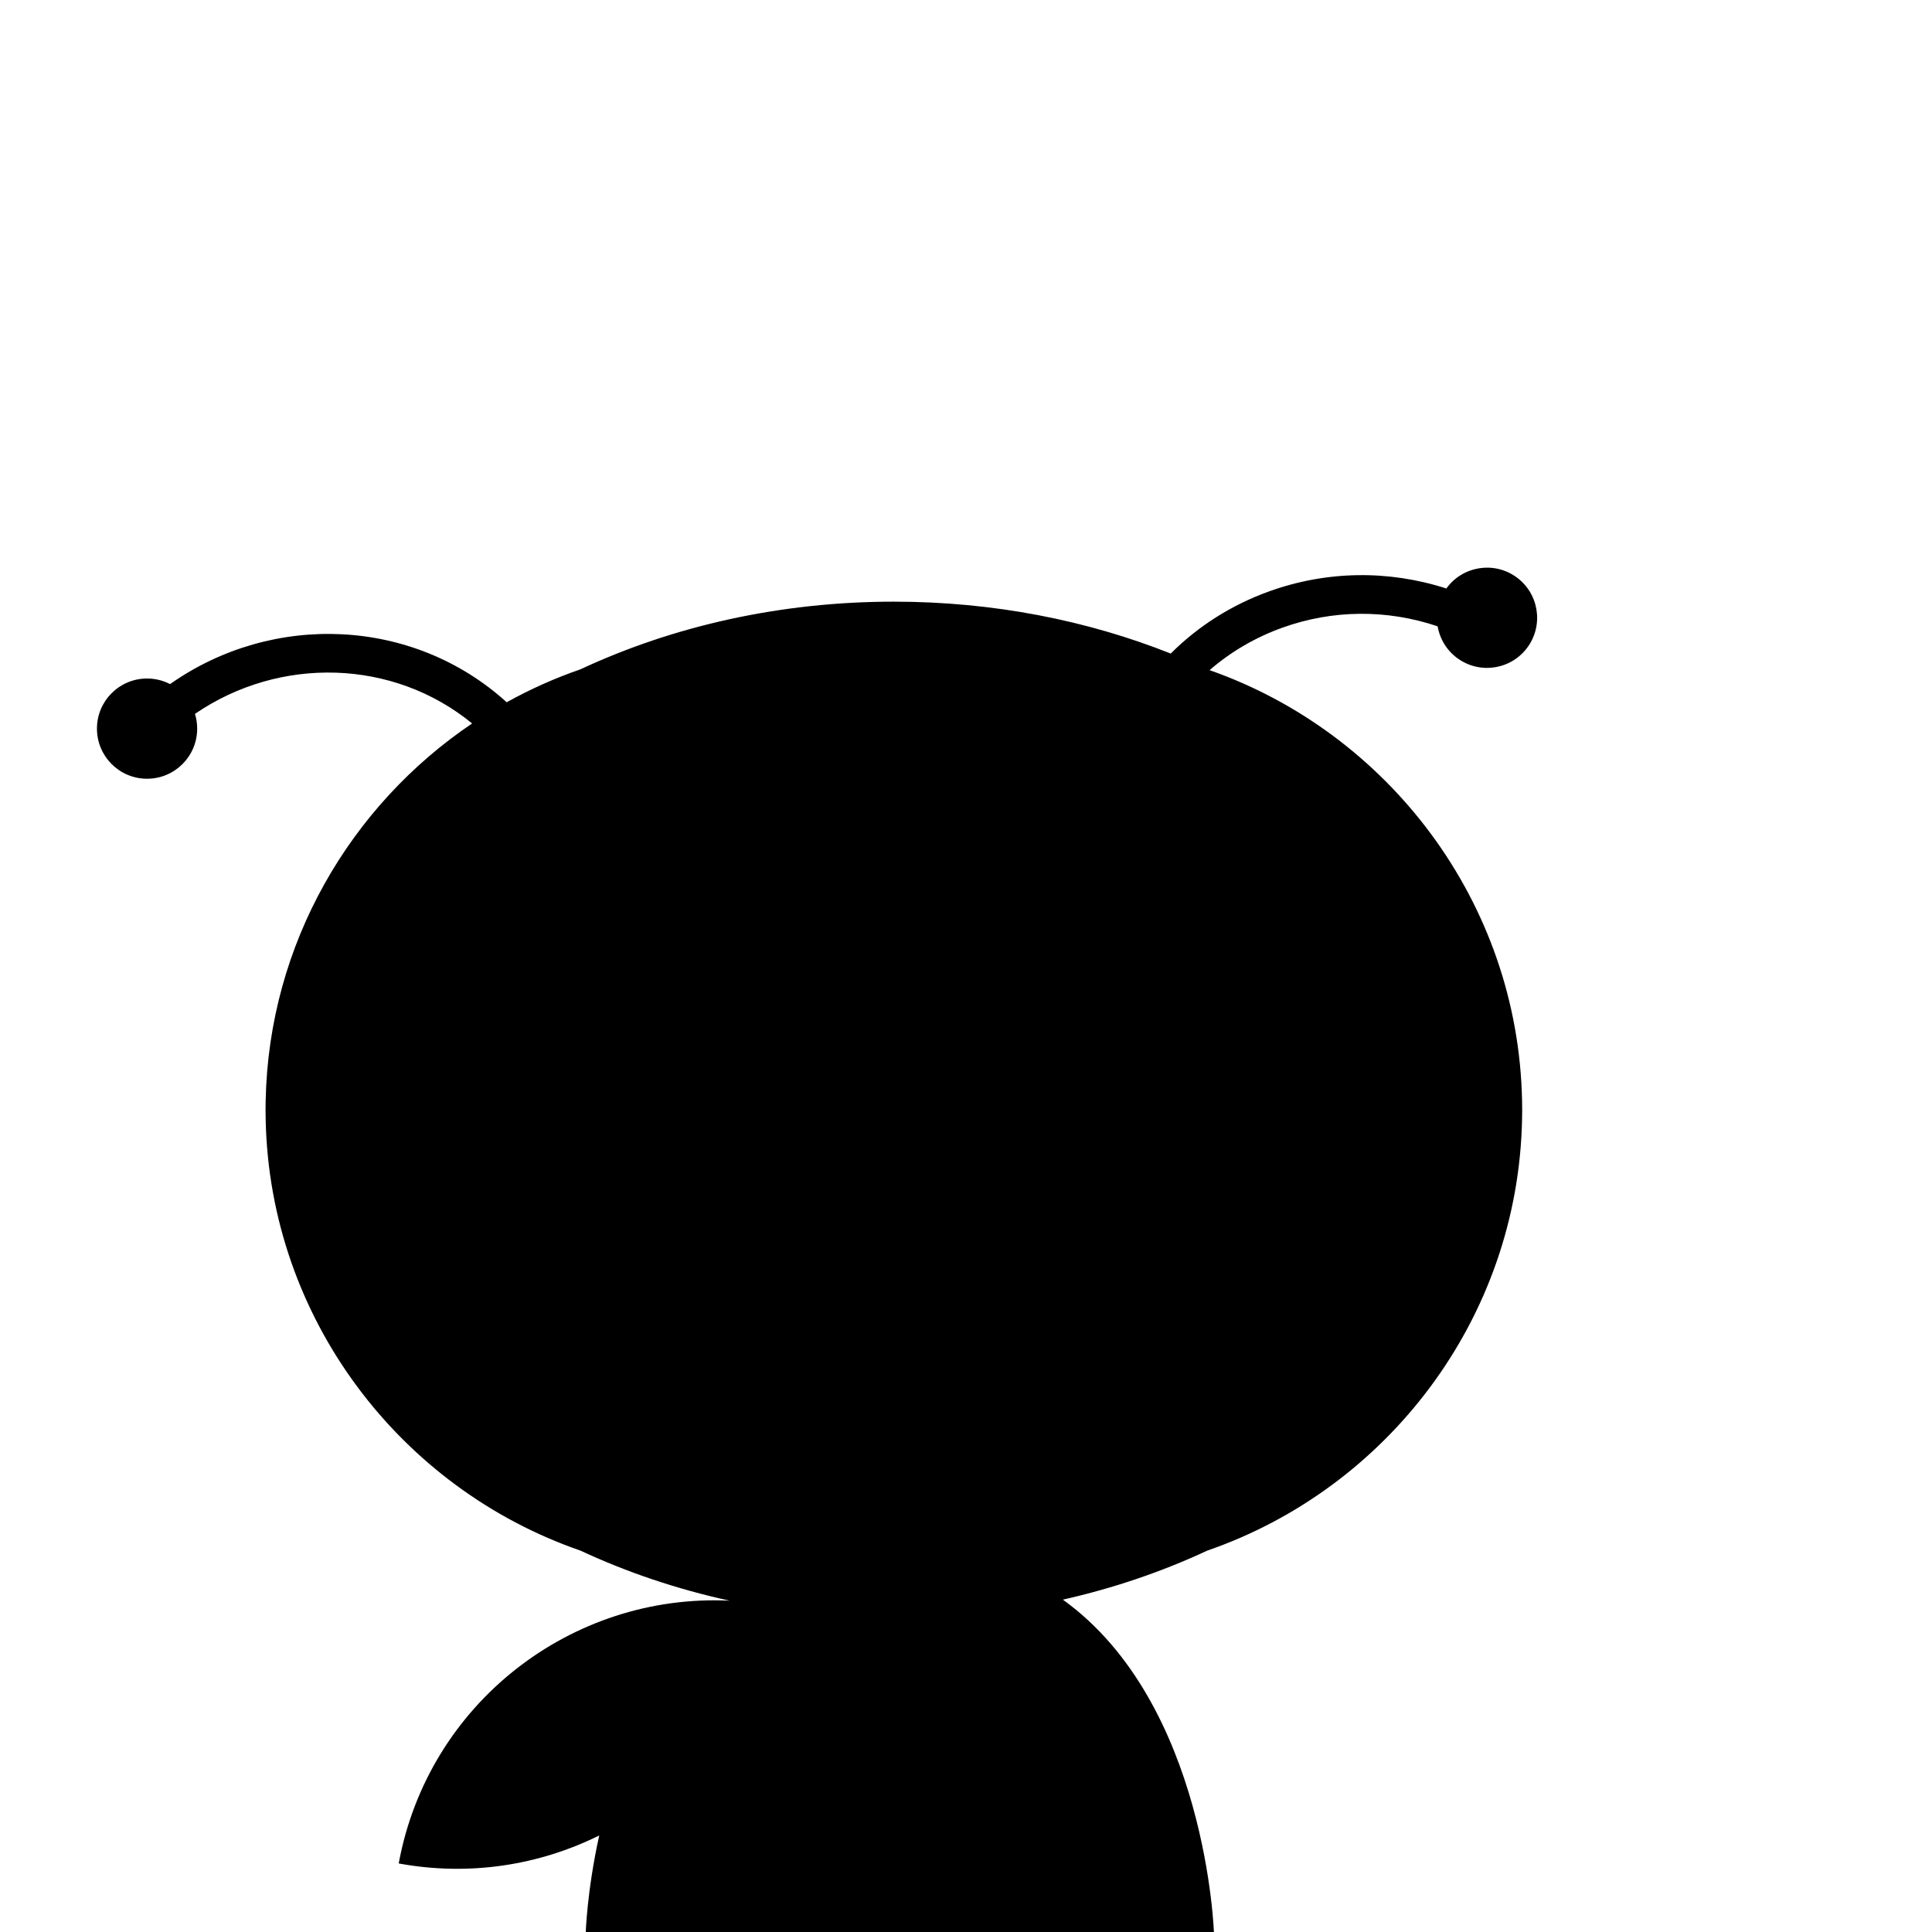
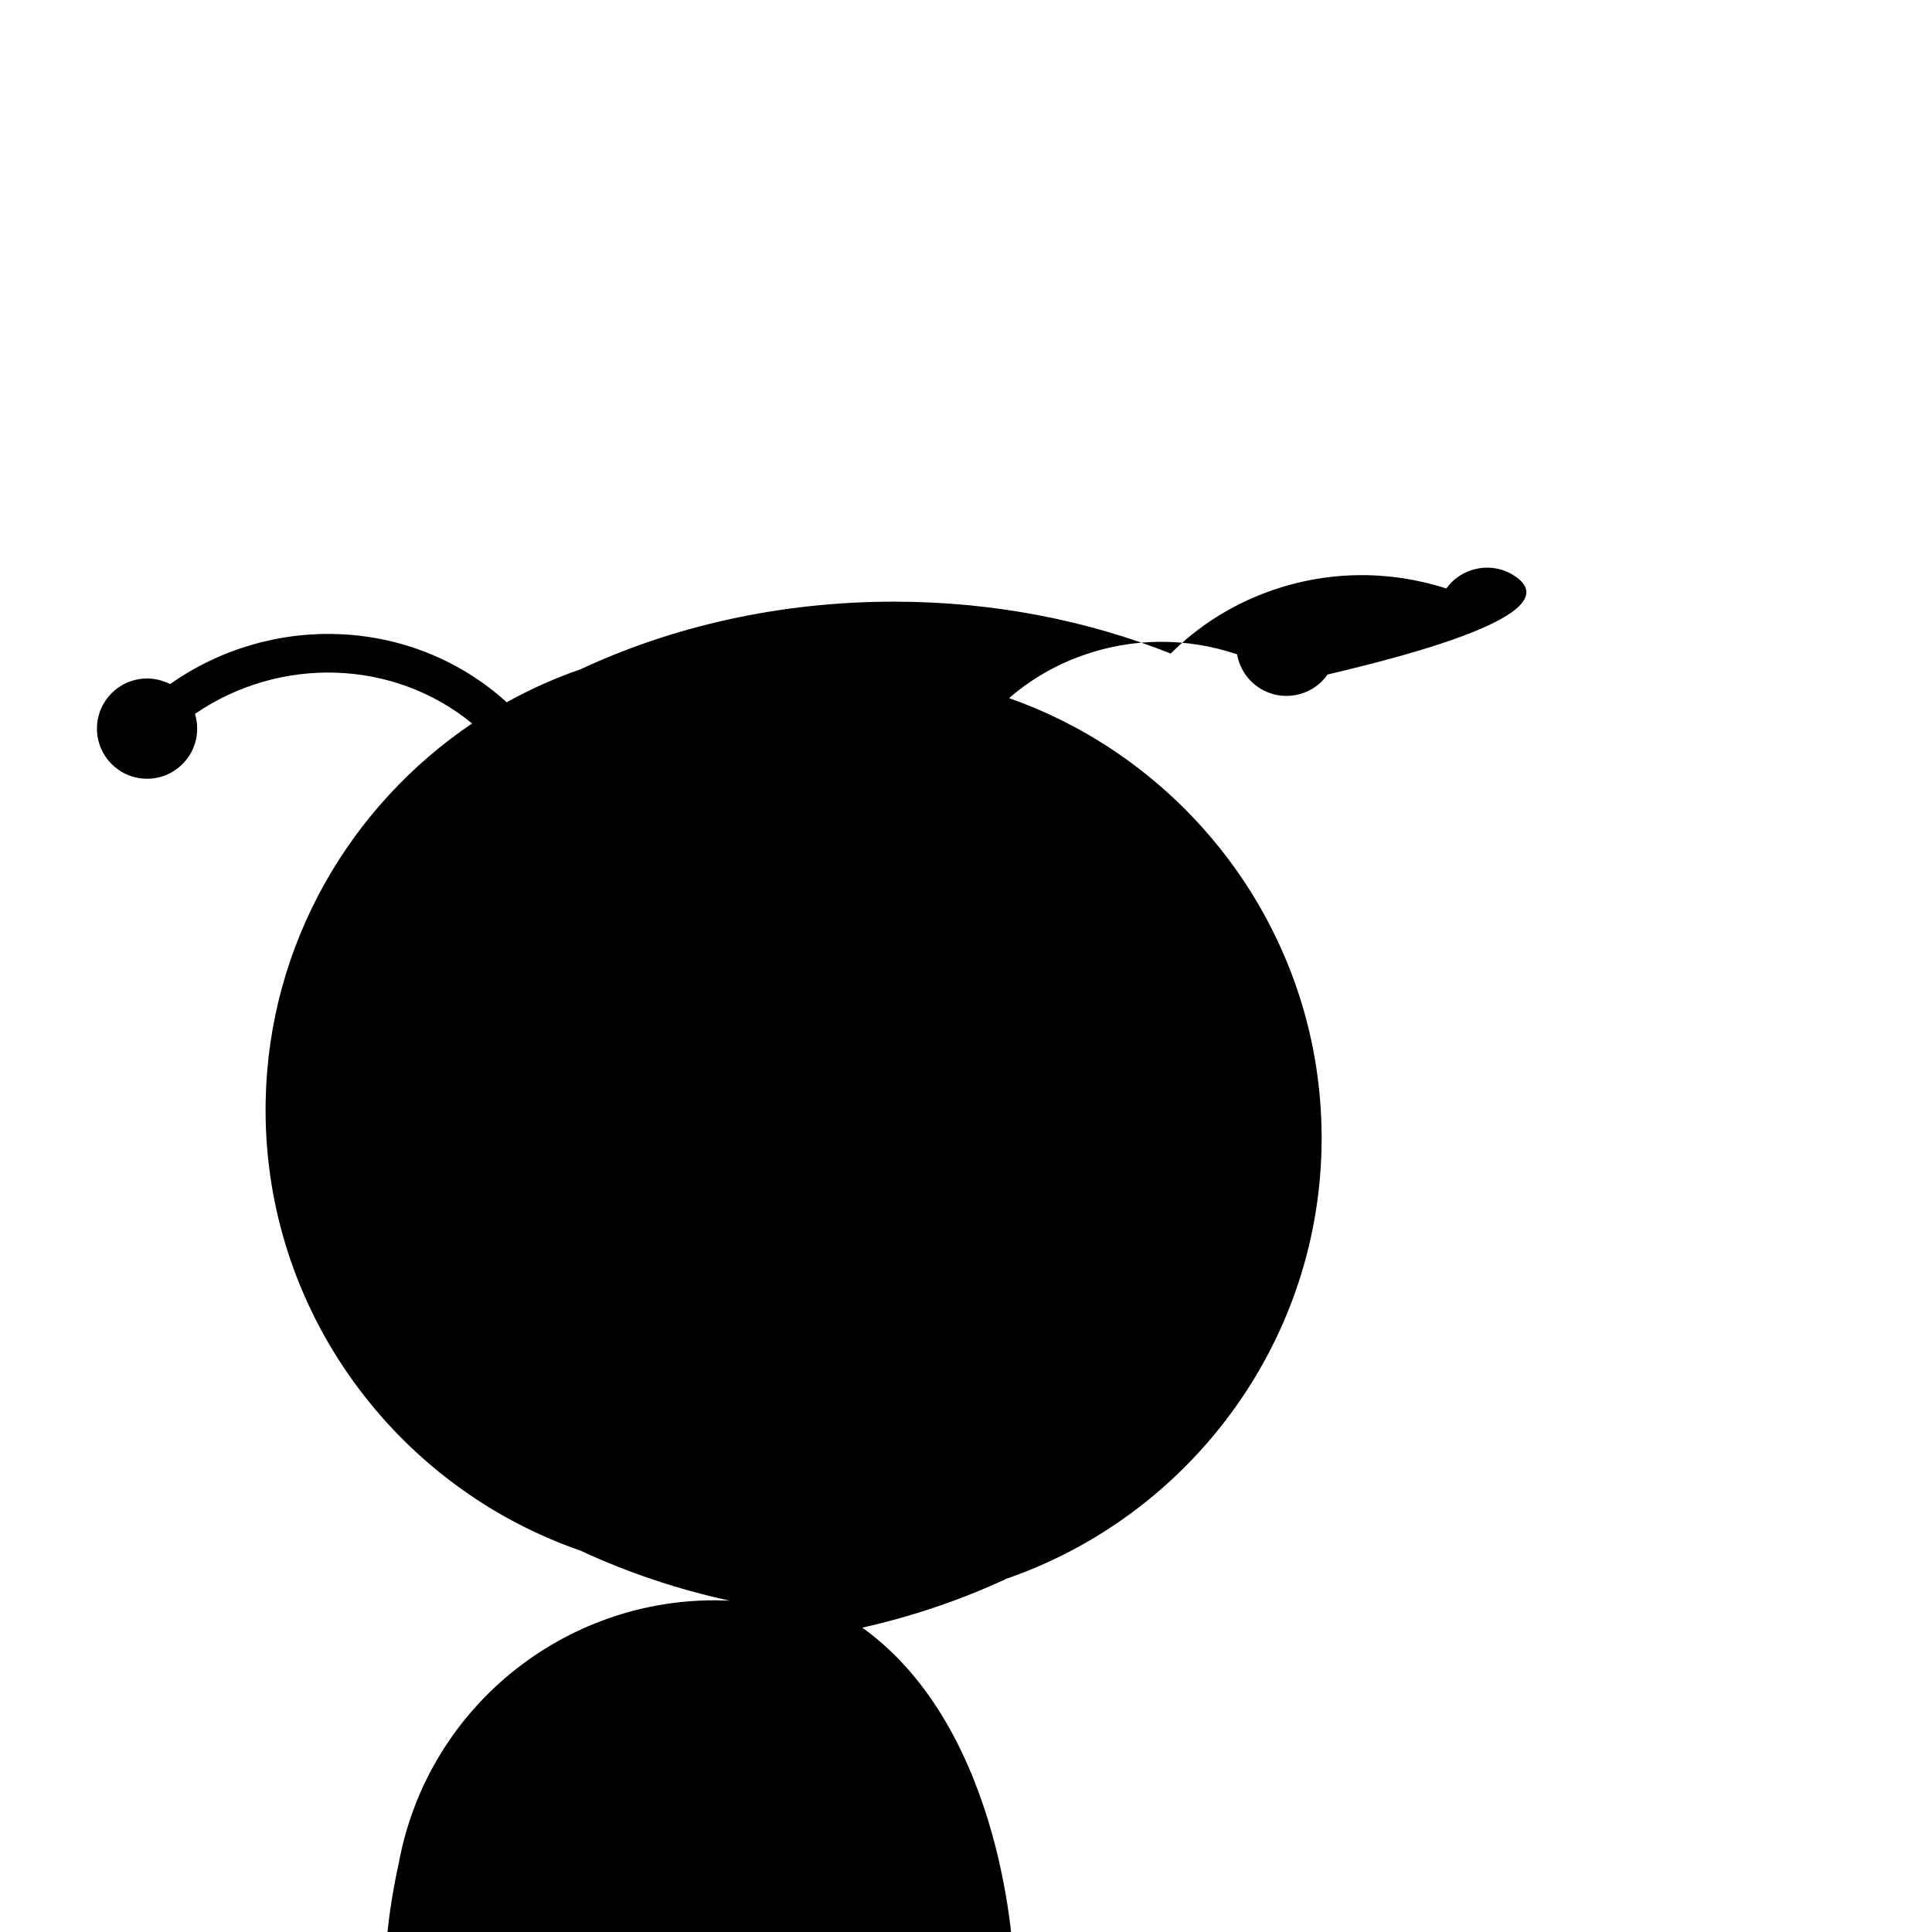
<svg xmlns="http://www.w3.org/2000/svg" version="1.1" id="Layer_1" x="0px" y="0px" viewBox="0 0 1000 1000" style="enable-background:new 0 0 1000 1000;" xml:space="preserve">
-   <path d="M784.553,298.506c-11.641-8.15-27.646-5.404-35.923,6.094c-29.958-9.655-61.952-9.225-91.703,1.487  c-19.534,7.033-36.809,18.035-50.959,32.193c-43.234-17.198-91.875-26.861-143.307-26.861c-59.075,0-114.471,12.744-162.217,35.017  c-13.284,4.587-26.049,10.312-38.184,17.049c-48.334-43.861-121.066-46.846-174.234-9.395c-3.566-1.846-7.612-2.895-11.904-2.895  c-14.327,0-25.941,11.614-25.941,25.941c0,14.327,11.614,25.941,25.941,25.941s25.941-11.614,25.941-25.941  c0-2.659-0.402-5.224-1.145-7.64c43.875-30.02,102.609-28.496,143.453,4.965C181.291,417.014,139.17,488.535,137.51,569.545  c-0.038,1.653-0.063,3.308-0.063,4.968c0,0,0,0,0,0v0c0,0,0,0,0,0c0,1.66,0.026,3.315,0.063,4.968  c2.114,103.171,69.846,190.963,162.934,223.109c23.979,11.186,49.894,19.953,77.228,25.924  c-81.874-3.949-156.069,53.164-171.298,136.004v0h0c36.682,6.743,72.763,0.888,103.79-14.496  c-6.452,29.152-7.014,50.953-7.014,50.953h325.215c0,0-3.545-119.284-78.232-173.004c26.422-5.956,51.493-14.535,74.746-25.382  c93.088-32.146,160.821-119.938,162.934-223.109c0.038-1.653,0.063-3.308,0.063-4.968c0,0,0,0,0,0v0c0,0,0,0,0,0  c0-1.66-0.026-3.315-0.063-4.968c-2.105-102.724-69.265-190.194-161.73-222.68c10.876-9.442,23.563-16.9,37.619-21.96  c26.08-9.39,54.186-9.569,80.413-0.727c1.136,6.57,4.788,12.704,10.682,16.83c11.736,8.217,27.912,5.364,36.129-6.373  C799.143,322.898,796.29,306.723,784.553,298.506z" />
+   <path d="M784.553,298.506c-11.641-8.15-27.646-5.404-35.923,6.094c-29.958-9.655-61.952-9.225-91.703,1.487  c-19.534,7.033-36.809,18.035-50.959,32.193c-43.234-17.198-91.875-26.861-143.307-26.861c-59.075,0-114.471,12.744-162.217,35.017  c-13.284,4.587-26.049,10.312-38.184,17.049c-48.334-43.861-121.066-46.846-174.234-9.395c-3.566-1.846-7.612-2.895-11.904-2.895  c-14.327,0-25.941,11.614-25.941,25.941c0,14.327,11.614,25.941,25.941,25.941s25.941-11.614,25.941-25.941  c0-2.659-0.402-5.224-1.145-7.64c43.875-30.02,102.609-28.496,143.453,4.965C181.291,417.014,139.17,488.535,137.51,569.545  c-0.038,1.653-0.063,3.308-0.063,4.968c0,0,0,0,0,0v0c0,0,0,0,0,0c0,1.66,0.026,3.315,0.063,4.968  c2.114,103.171,69.846,190.963,162.934,223.109c23.979,11.186,49.894,19.953,77.228,25.924  c-81.874-3.949-156.069,53.164-171.298,136.004v0h0c-6.452,29.152-7.014,50.953-7.014,50.953h325.215c0,0-3.545-119.284-78.232-173.004c26.422-5.956,51.493-14.535,74.746-25.382  c93.088-32.146,160.821-119.938,162.934-223.109c0.038-1.653,0.063-3.308,0.063-4.968c0,0,0,0,0,0v0c0,0,0,0,0,0  c0-1.66-0.026-3.315-0.063-4.968c-2.105-102.724-69.265-190.194-161.73-222.68c10.876-9.442,23.563-16.9,37.619-21.96  c26.08-9.39,54.186-9.569,80.413-0.727c1.136,6.57,4.788,12.704,10.682,16.83c11.736,8.217,27.912,5.364,36.129-6.373  C799.143,322.898,796.29,306.723,784.553,298.506z" />
</svg>